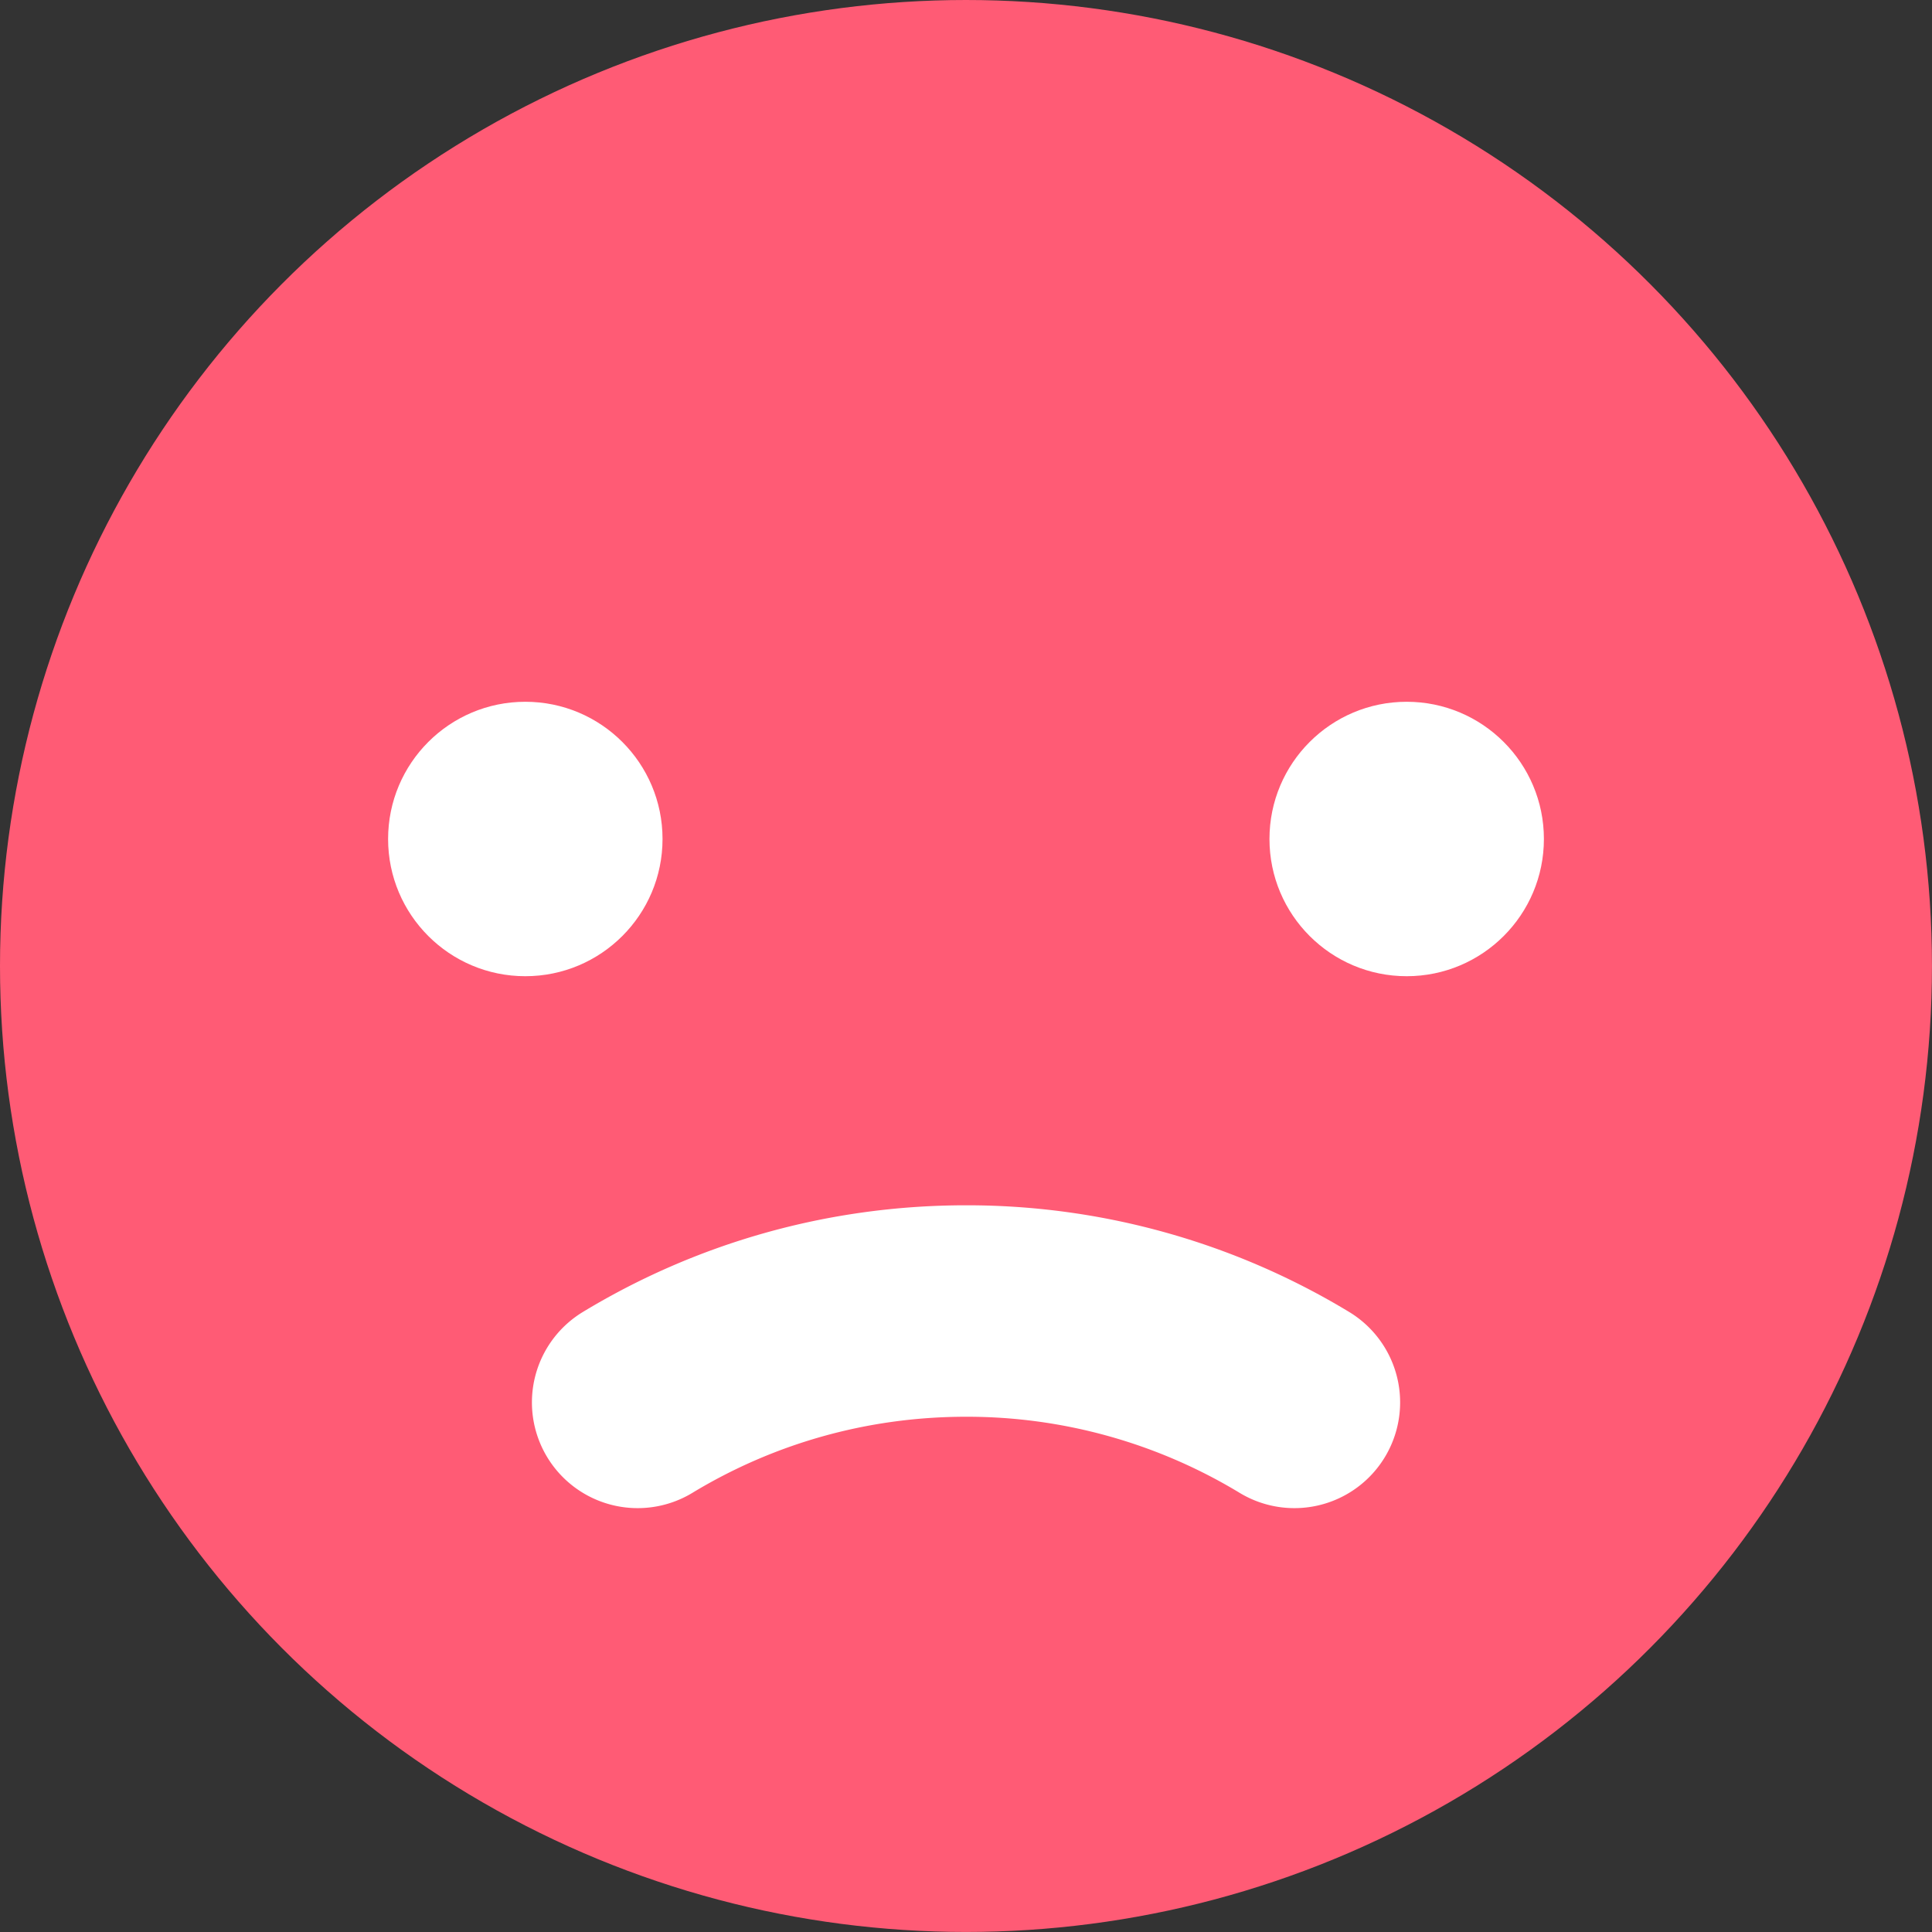
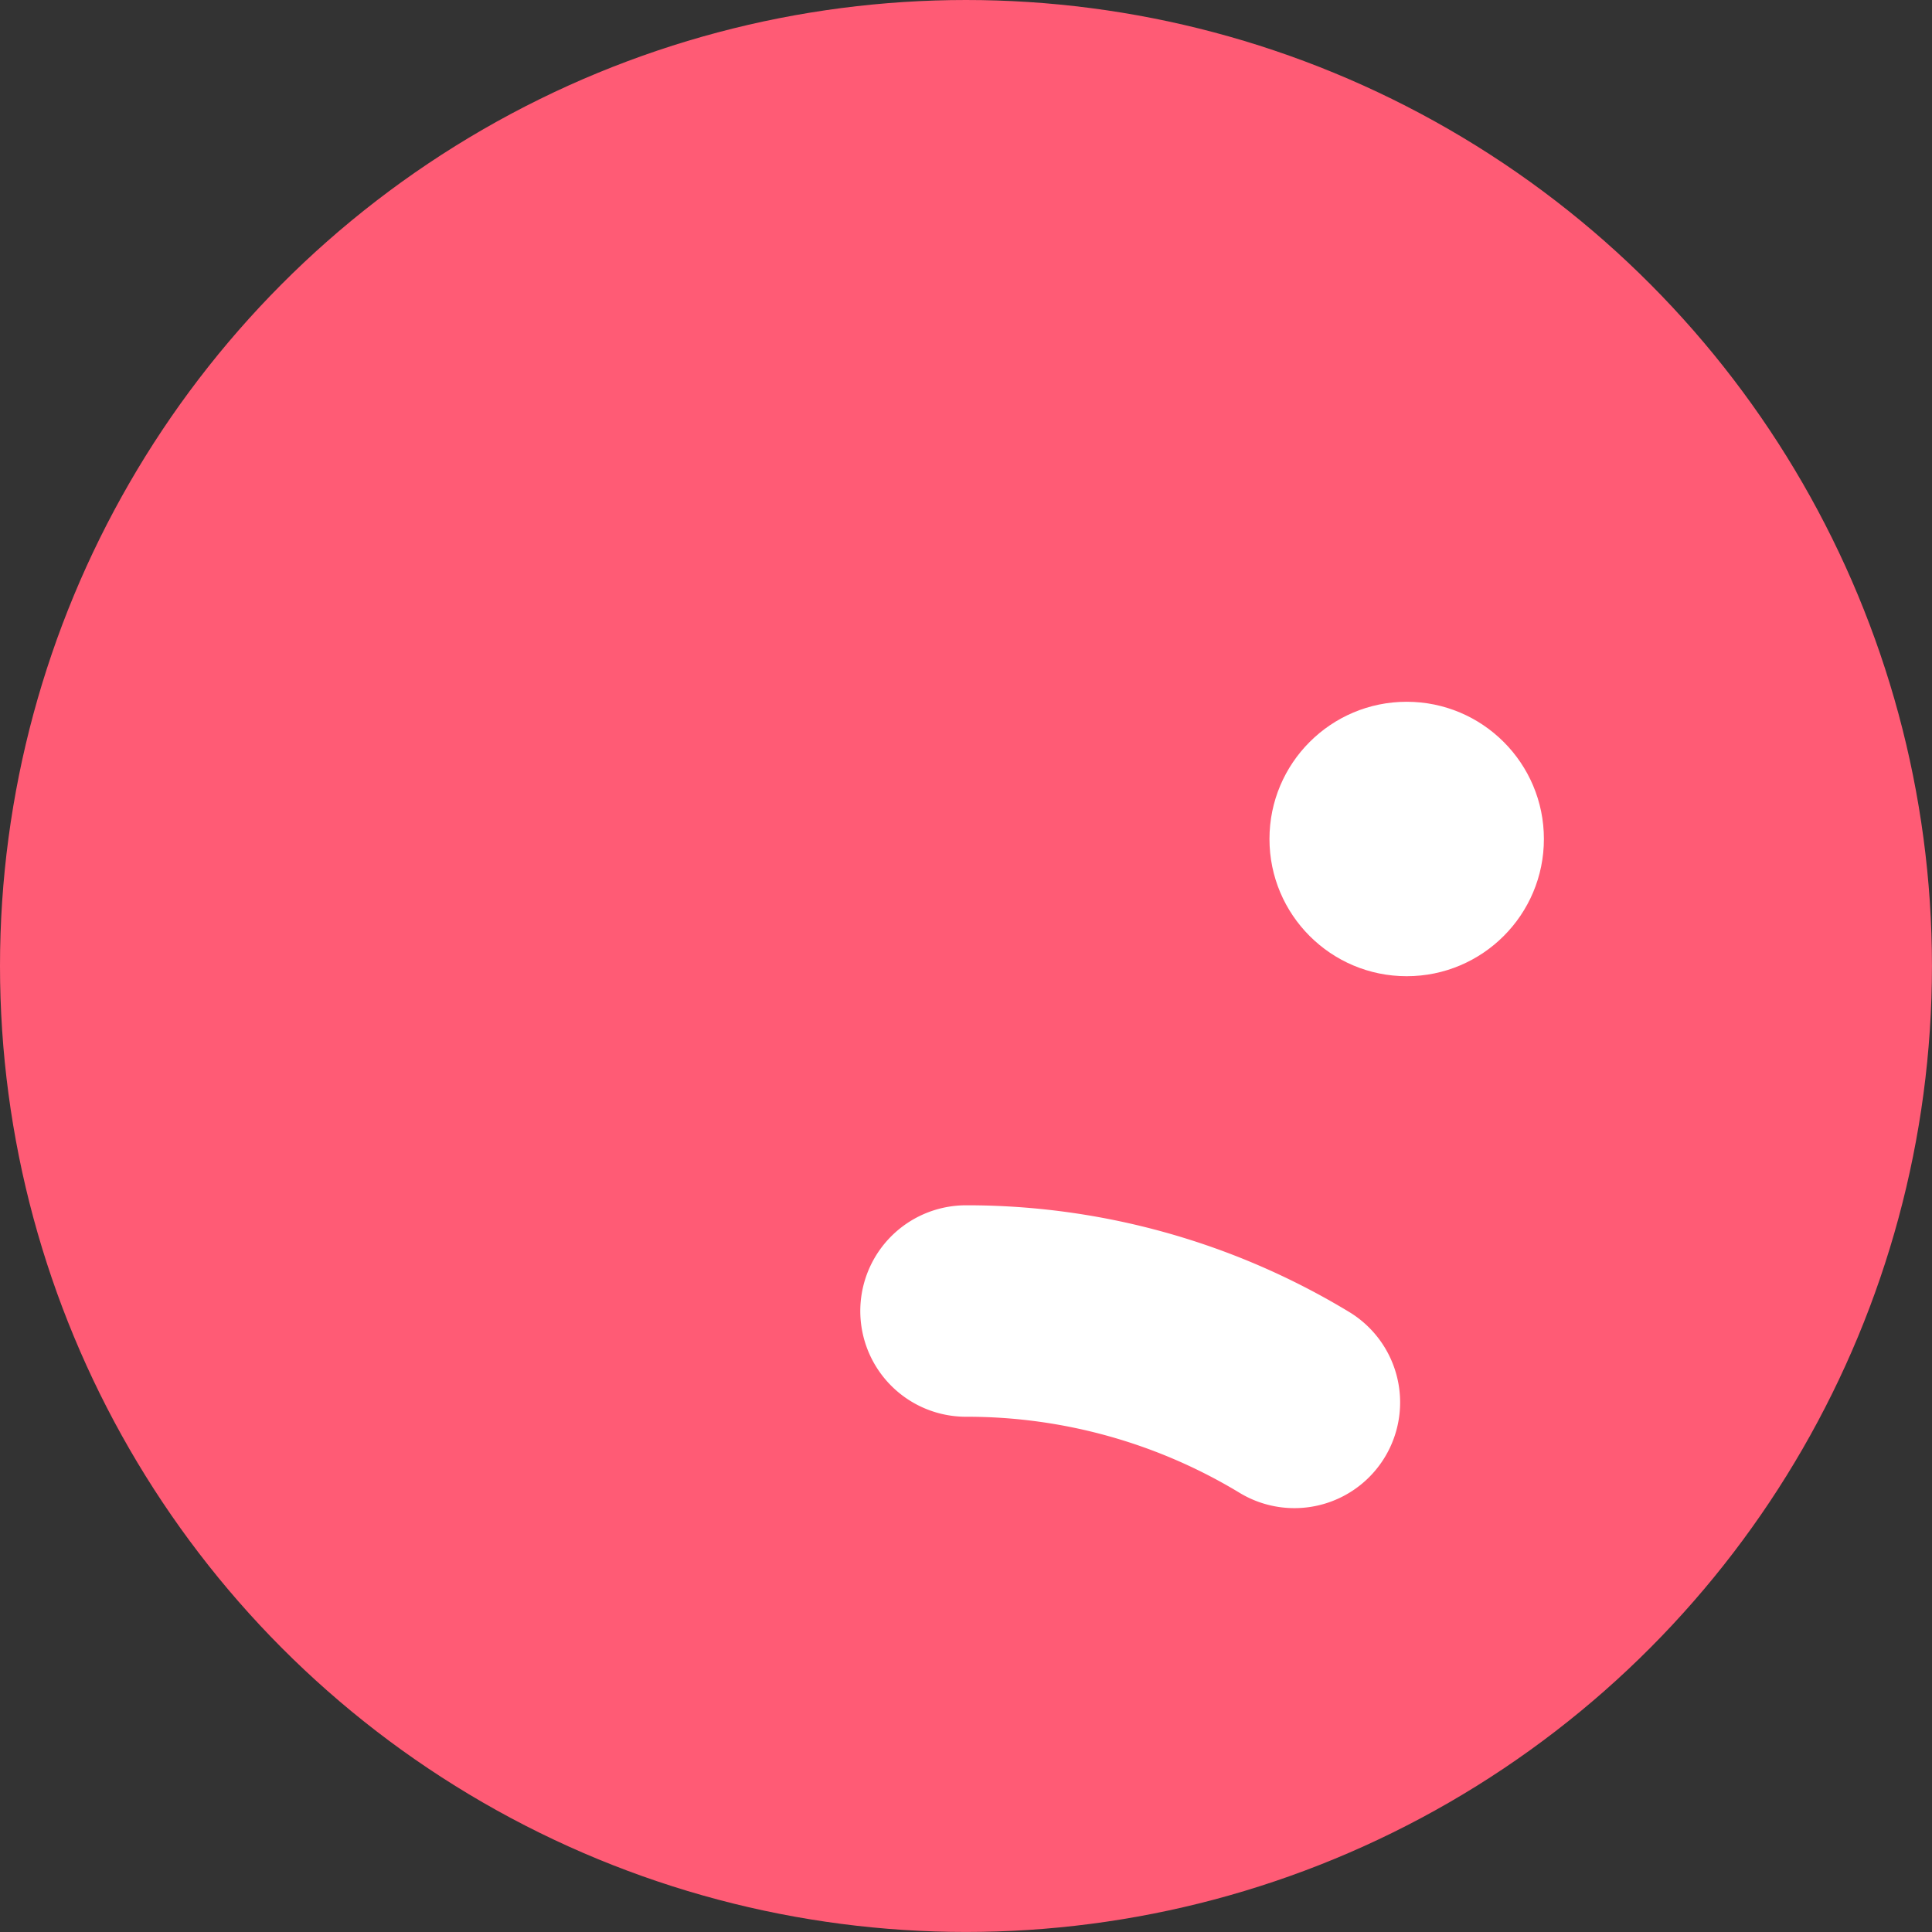
<svg xmlns="http://www.w3.org/2000/svg" id="_レイヤー_2" data-name="レイヤー 2" viewBox="0 0 53.659 53.659">
  <rect x="0" y="0" width="53.659" height="53.659" fill="#333333" stroke="none" />
  <defs>
    <style>.cls-1{fill:#fff}</style>
  </defs>
  <g id="_内容" data-name="内容">
    <circle cx="26.829" cy="26.829" r="26.829" style="fill:#ff5b75" />
-     <path d="M35.95 38.95a17.555 17.555 0 0 0-9.12-2.538c-3.339 0-6.46.927-9.12 2.538" style="fill:none;stroke:#fff;stroke-linecap:round;stroke-linejoin:round;stroke-width:5.873px" />
-     <circle cx="14.59" cy="23.302" r="3.811" class="cls-1" />
+     <path d="M35.95 38.95a17.555 17.555 0 0 0-9.12-2.538" style="fill:none;stroke:#fff;stroke-linecap:round;stroke-linejoin:round;stroke-width:5.873px" />
    <circle cx="39.069" cy="23.302" r="3.811" class="cls-1" />
  </g>
</svg>